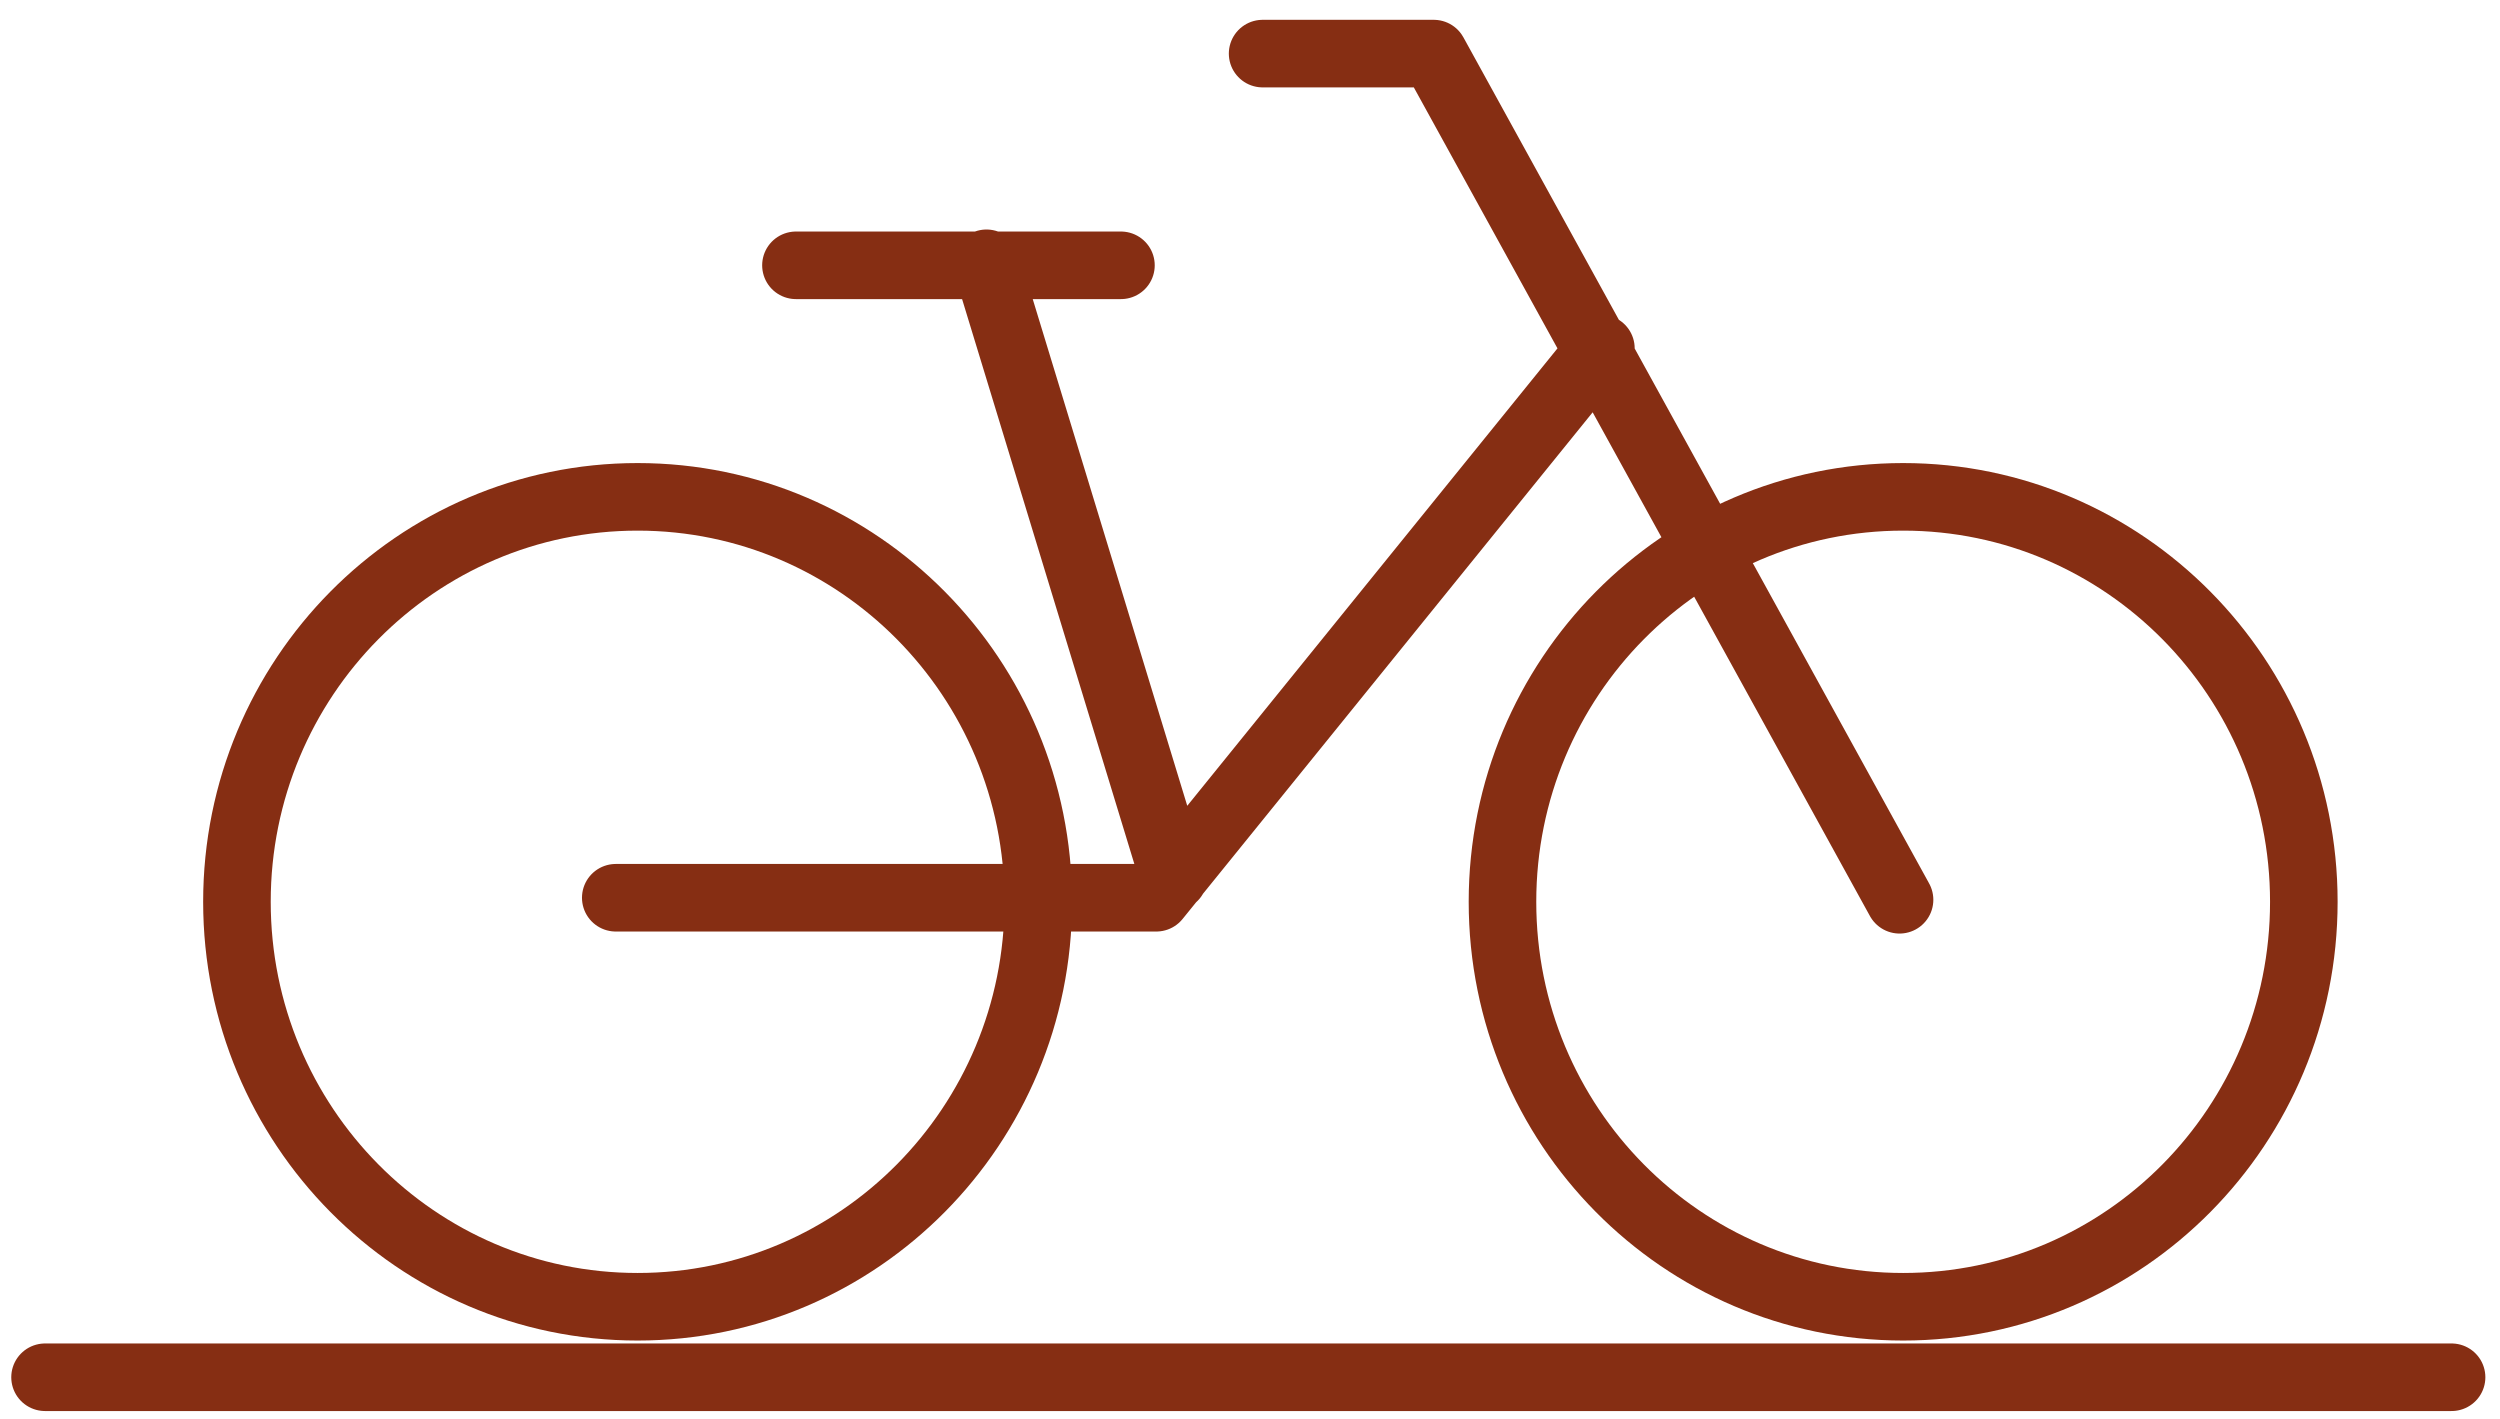
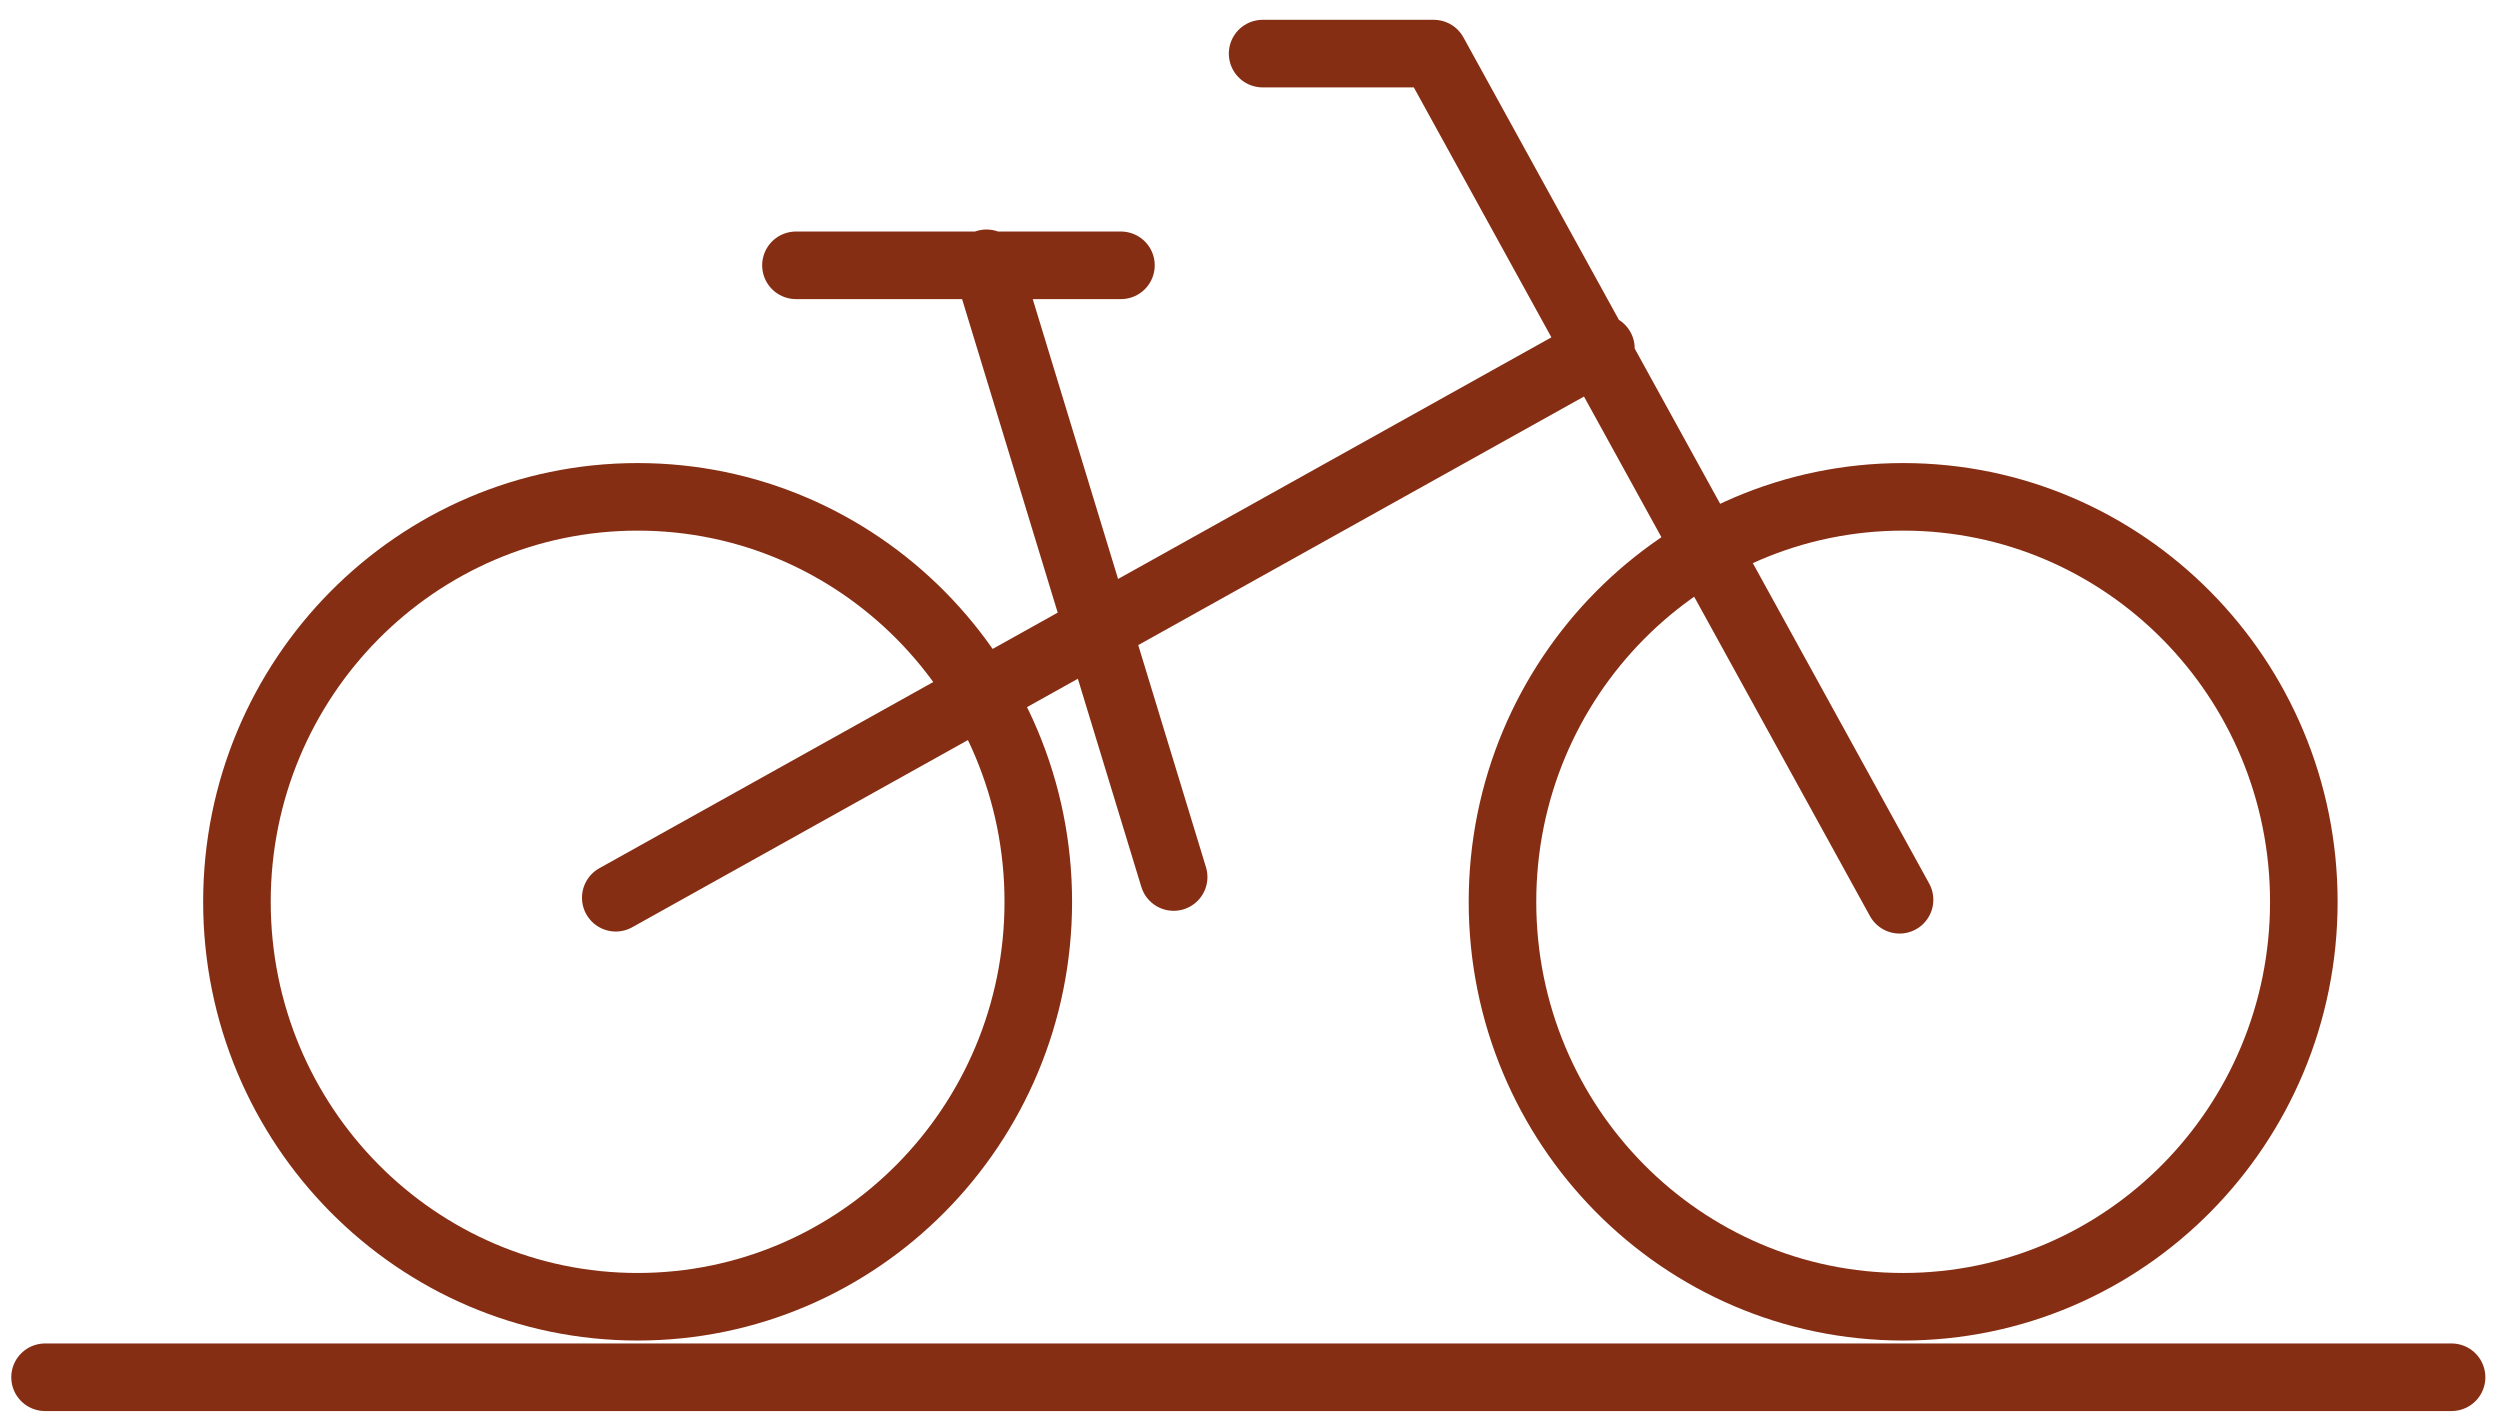
<svg xmlns="http://www.w3.org/2000/svg" width="111" height="63" viewBox="0 0 111 63" fill="none">
-   <path d="M2 61.15H108.85M35.34 11.78H49.77M56.06 2.38H63.66L84.34 39.95M27.34 39.86H51.34L71.08 15.47M43.8 11.69L52.11 38.94M28.31 22.06C18.49 22.06 10.52 30.11 10.52 40.04C10.52 49.97 18.49 58.02 28.31 58.02C38.13 58.02 46.1 49.97 46.1 40.04C46.1 30.11 38.13 22.06 28.31 22.06ZM102.29 40.04C102.29 49.97 94.33 58.02 84.5 58.02C74.67 58.02 66.71 49.97 66.71 40.04C66.71 30.11 74.68 22.06 84.5 22.06C94.32 22.06 102.29 30.11 102.29 40.04Z" stroke="#862E13" stroke-width="3" stroke-linecap="round" stroke-linejoin="round" />
+   <path d="M2 61.15H108.85M35.34 11.78H49.77M56.06 2.38H63.66L84.34 39.95M27.34 39.86L71.08 15.47M43.8 11.69L52.11 38.94M28.31 22.06C18.49 22.06 10.52 30.11 10.52 40.04C10.52 49.97 18.49 58.02 28.31 58.02C38.13 58.02 46.1 49.97 46.1 40.04C46.1 30.11 38.13 22.06 28.31 22.06ZM102.29 40.04C102.29 49.97 94.33 58.02 84.5 58.02C74.67 58.02 66.71 49.97 66.71 40.04C66.71 30.11 74.68 22.06 84.5 22.06C94.32 22.06 102.29 30.11 102.29 40.04Z" stroke="#862E13" stroke-width="3" stroke-linecap="round" stroke-linejoin="round" />
</svg>